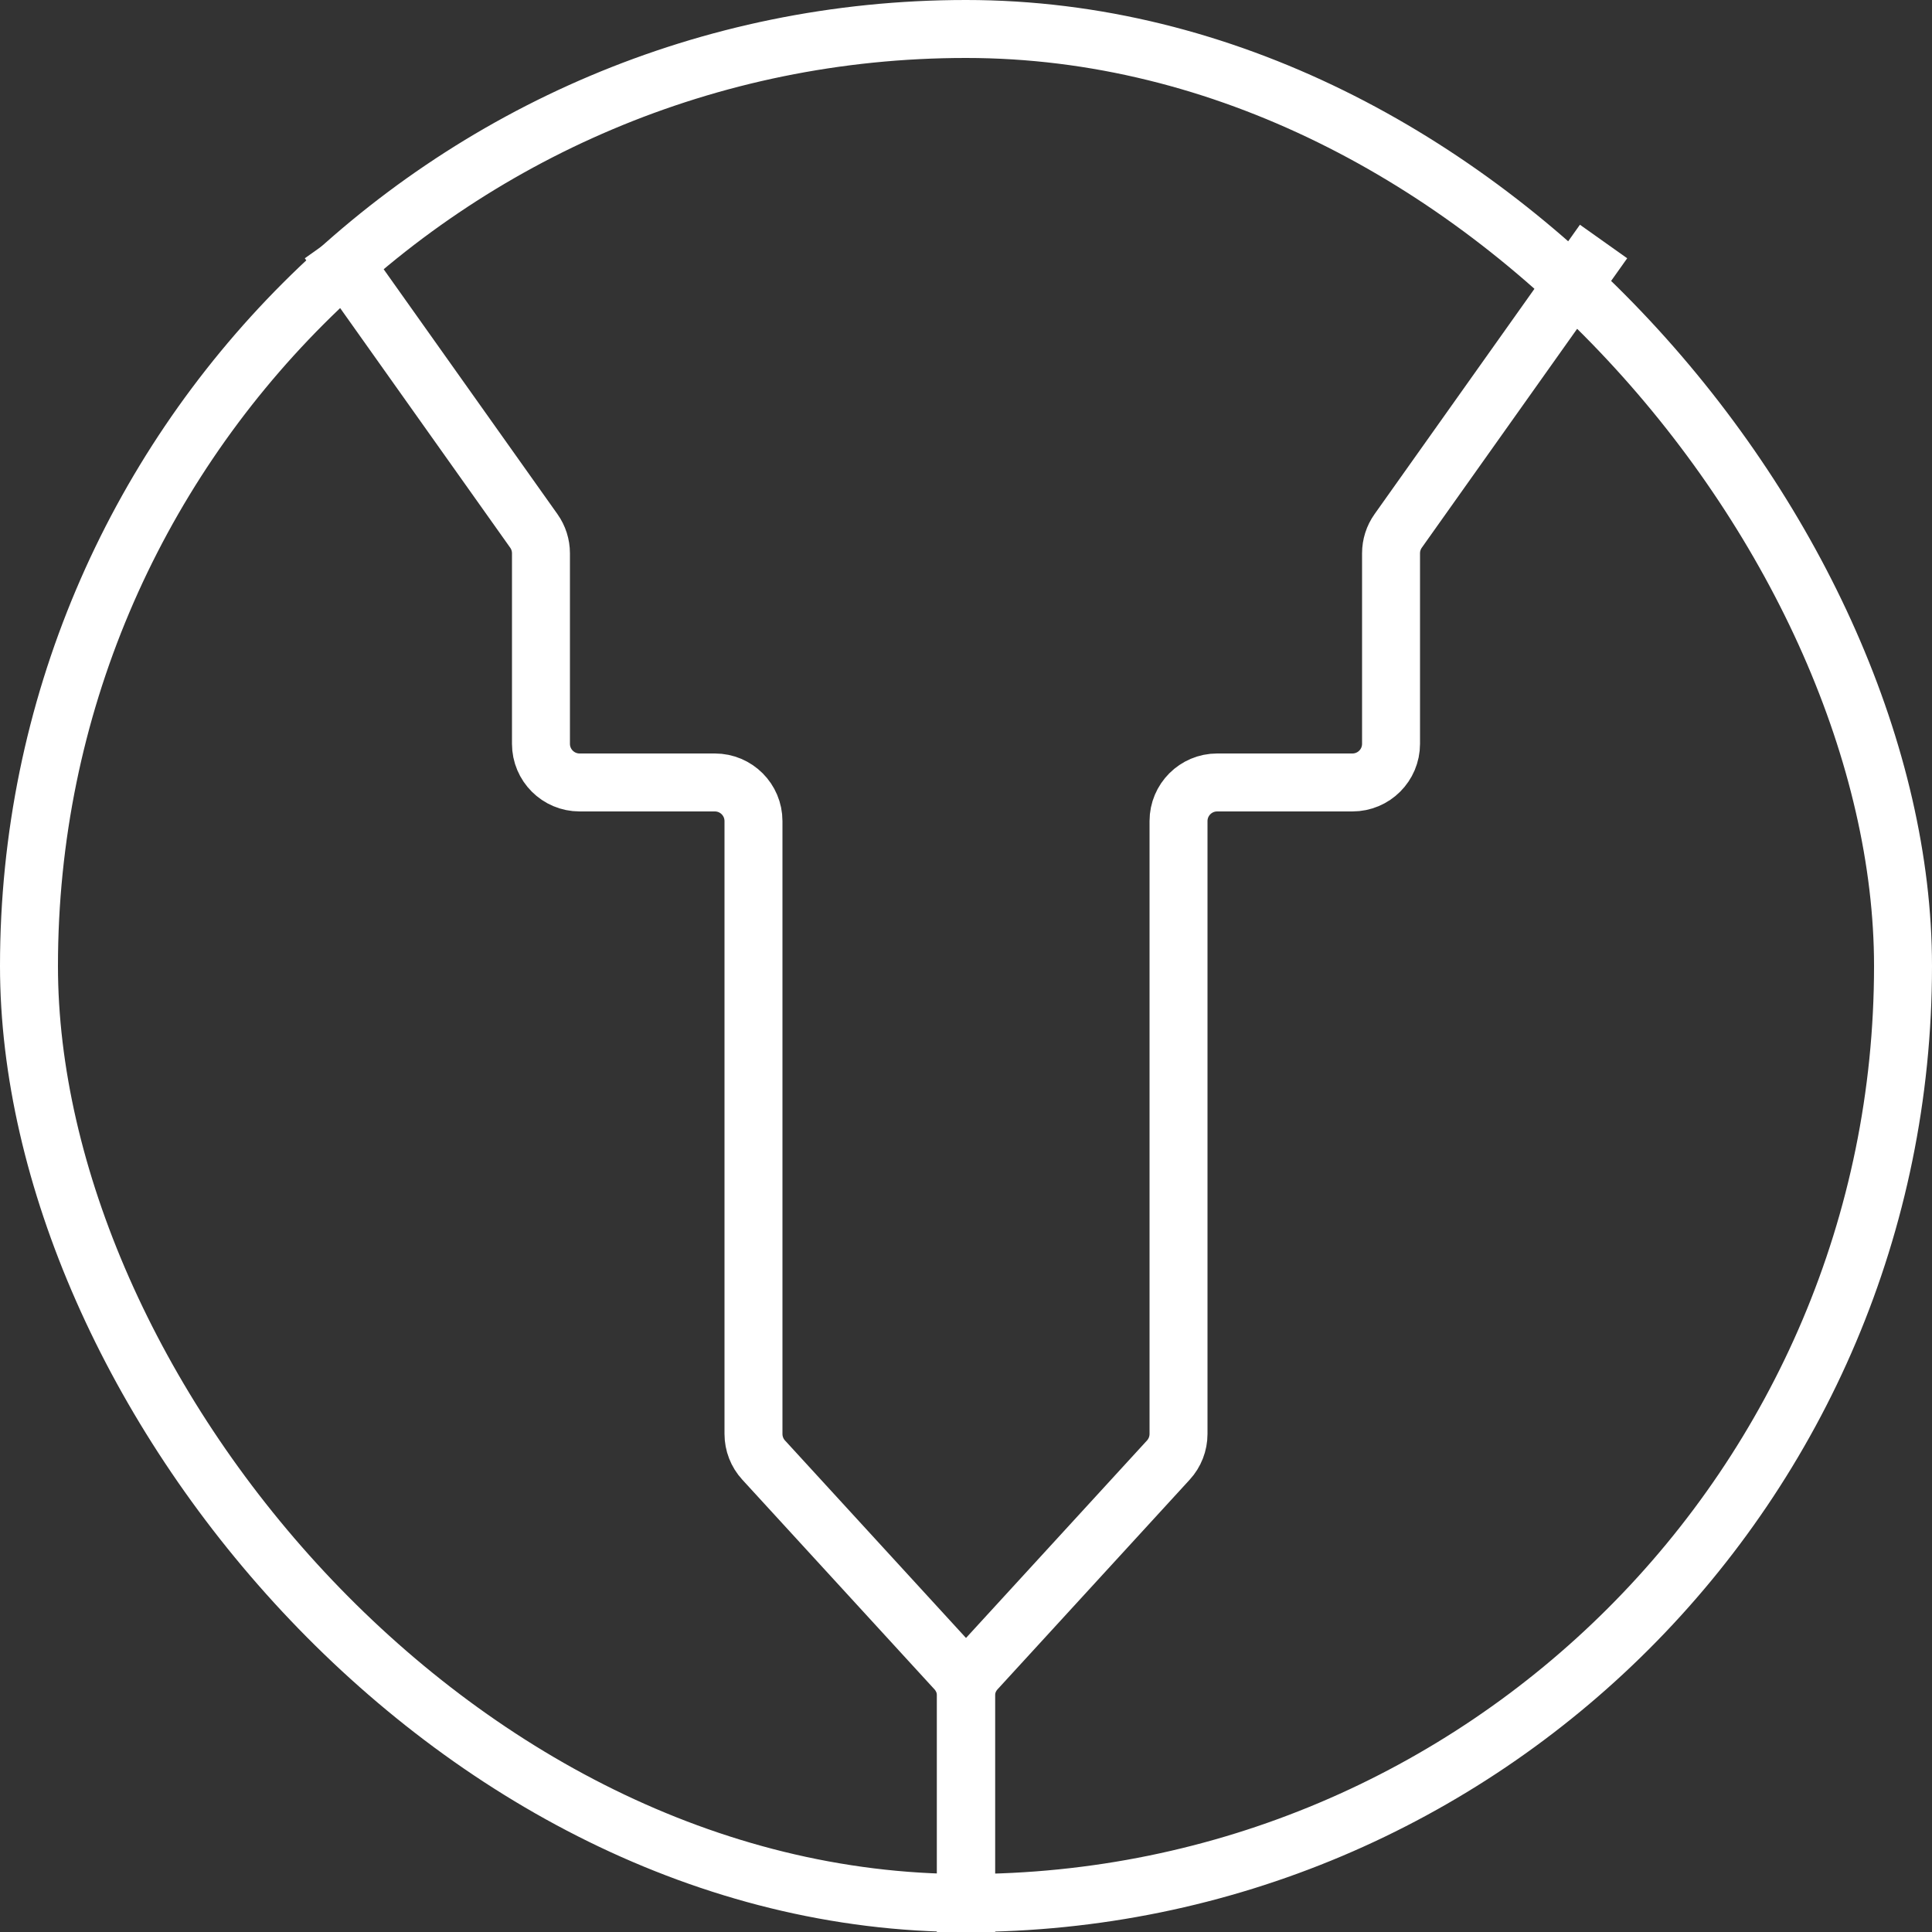
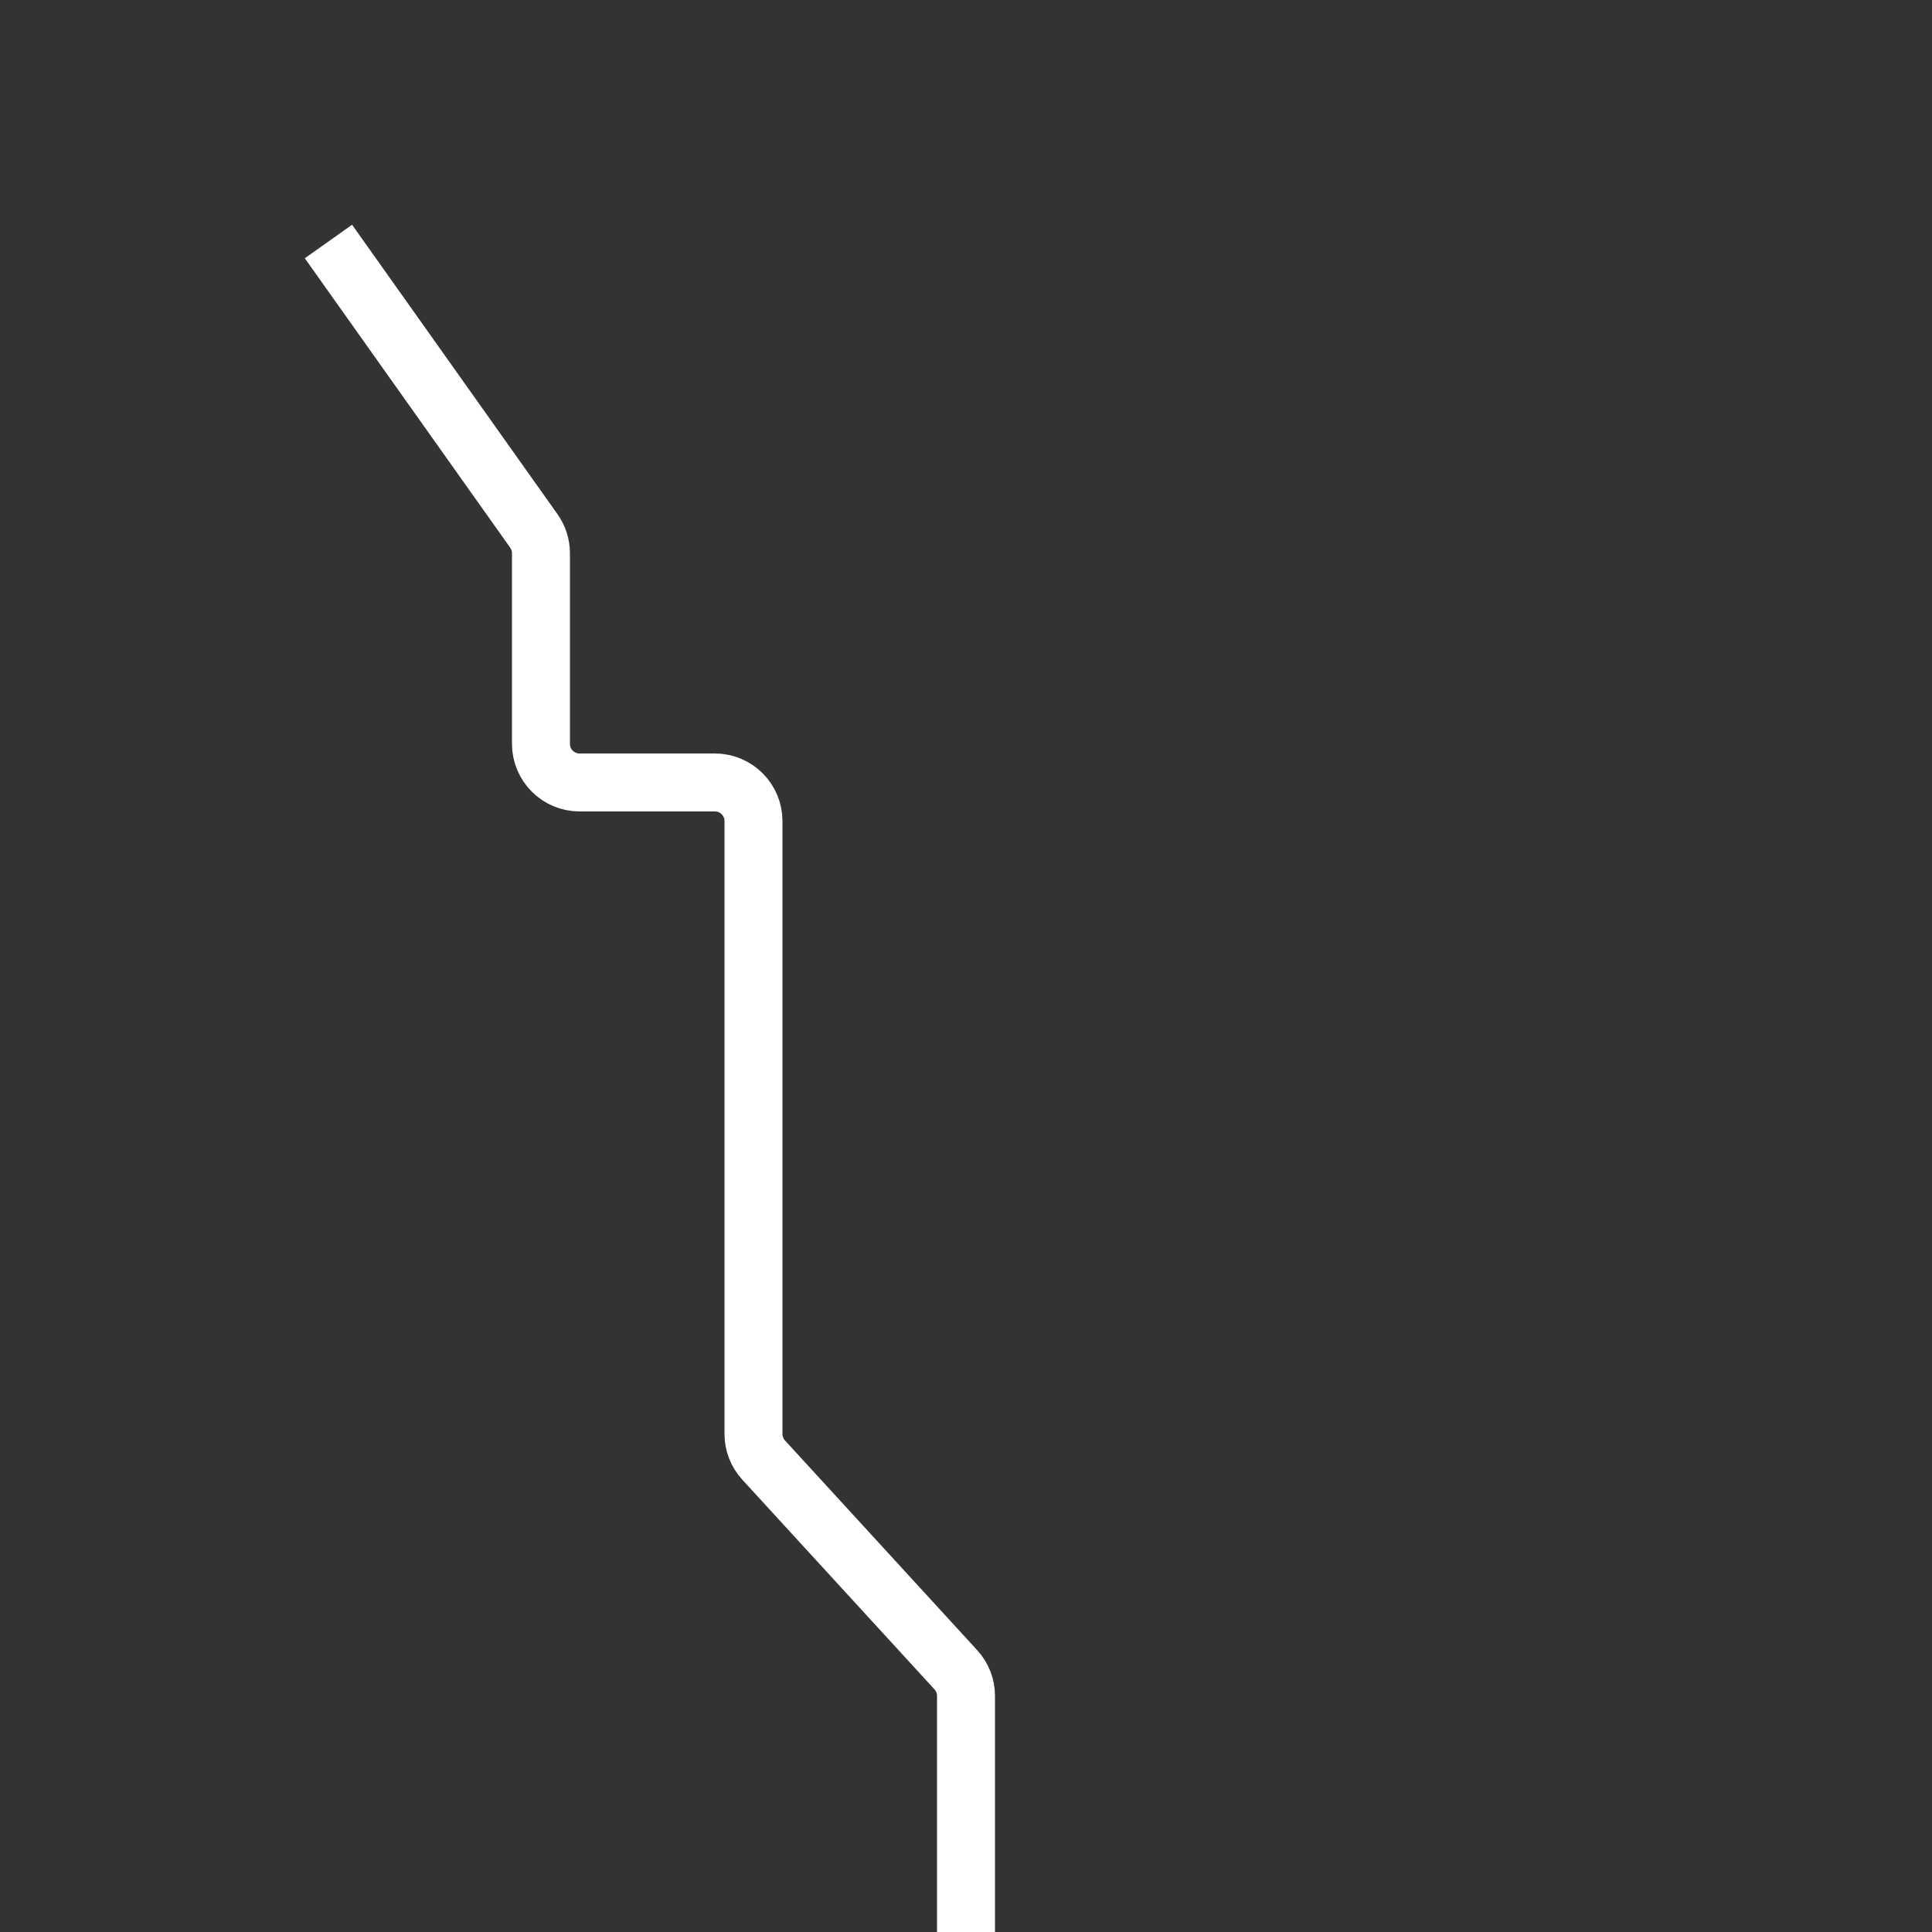
<svg xmlns="http://www.w3.org/2000/svg" width="100" height="100" viewBox="0 0 100 100" fill="none">
  <rect x="0" y="0" width="100" height="100" fill="#333333" stroke="none" />
-   <rect x="1.5" y="1.5" width="97" height="97" rx="48.5" stroke="white" stroke-width="3" />
-   <path d="M50 100V87.778C50 87.278 50.188 86.795 50.526 86.427L60.474 75.573C60.812 75.205 61 74.722 61 74.222V42.5C61 41.395 61.895 40.5 63 40.5H70C71.105 40.5 72 39.605 72 38.5V28.638C72 28.223 72.129 27.818 72.369 27.48L83 12.5" stroke="white" stroke-width="3" />
  <path d="M50 100V87.778C50 87.278 49.812 86.795 49.474 86.427L39.526 75.573C39.188 75.205 39 74.722 39 74.222V42.5C39 41.395 38.105 40.5 37 40.5H30C28.895 40.5 28 39.605 28 38.5V28.638C28 28.223 27.871 27.818 27.631 27.48L17 12.5" stroke="white" stroke-width="3" />
</svg>